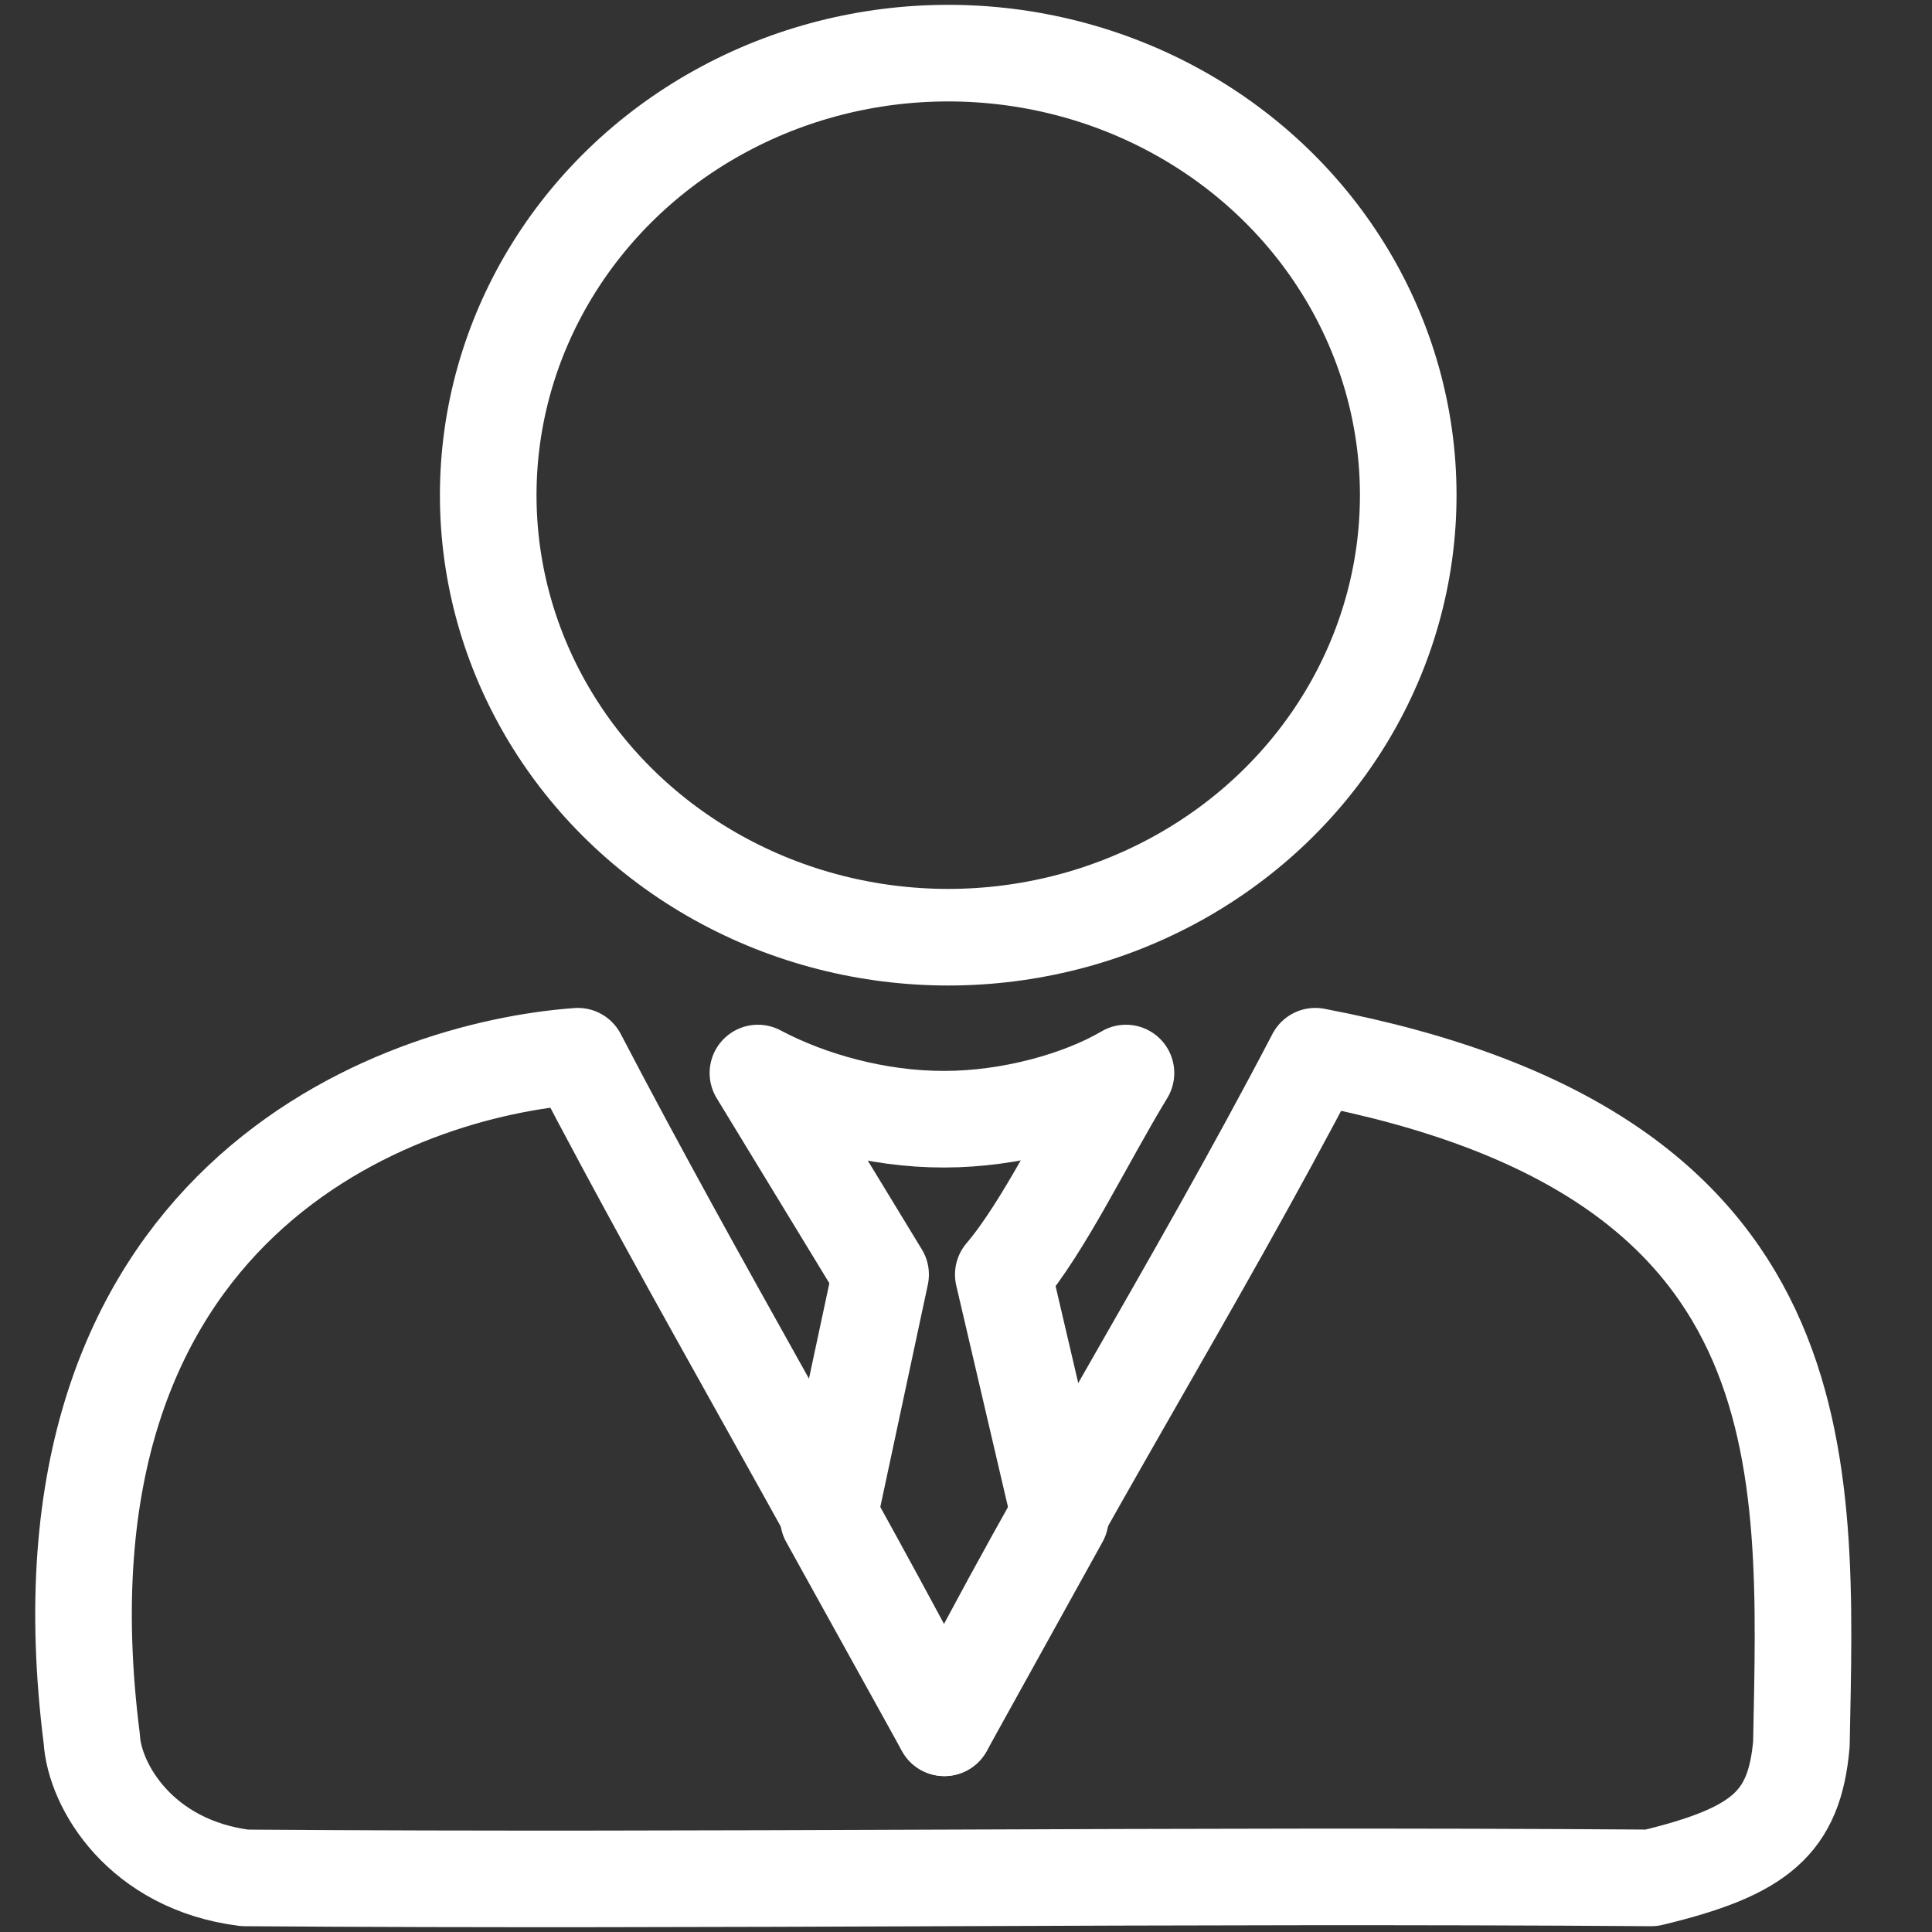
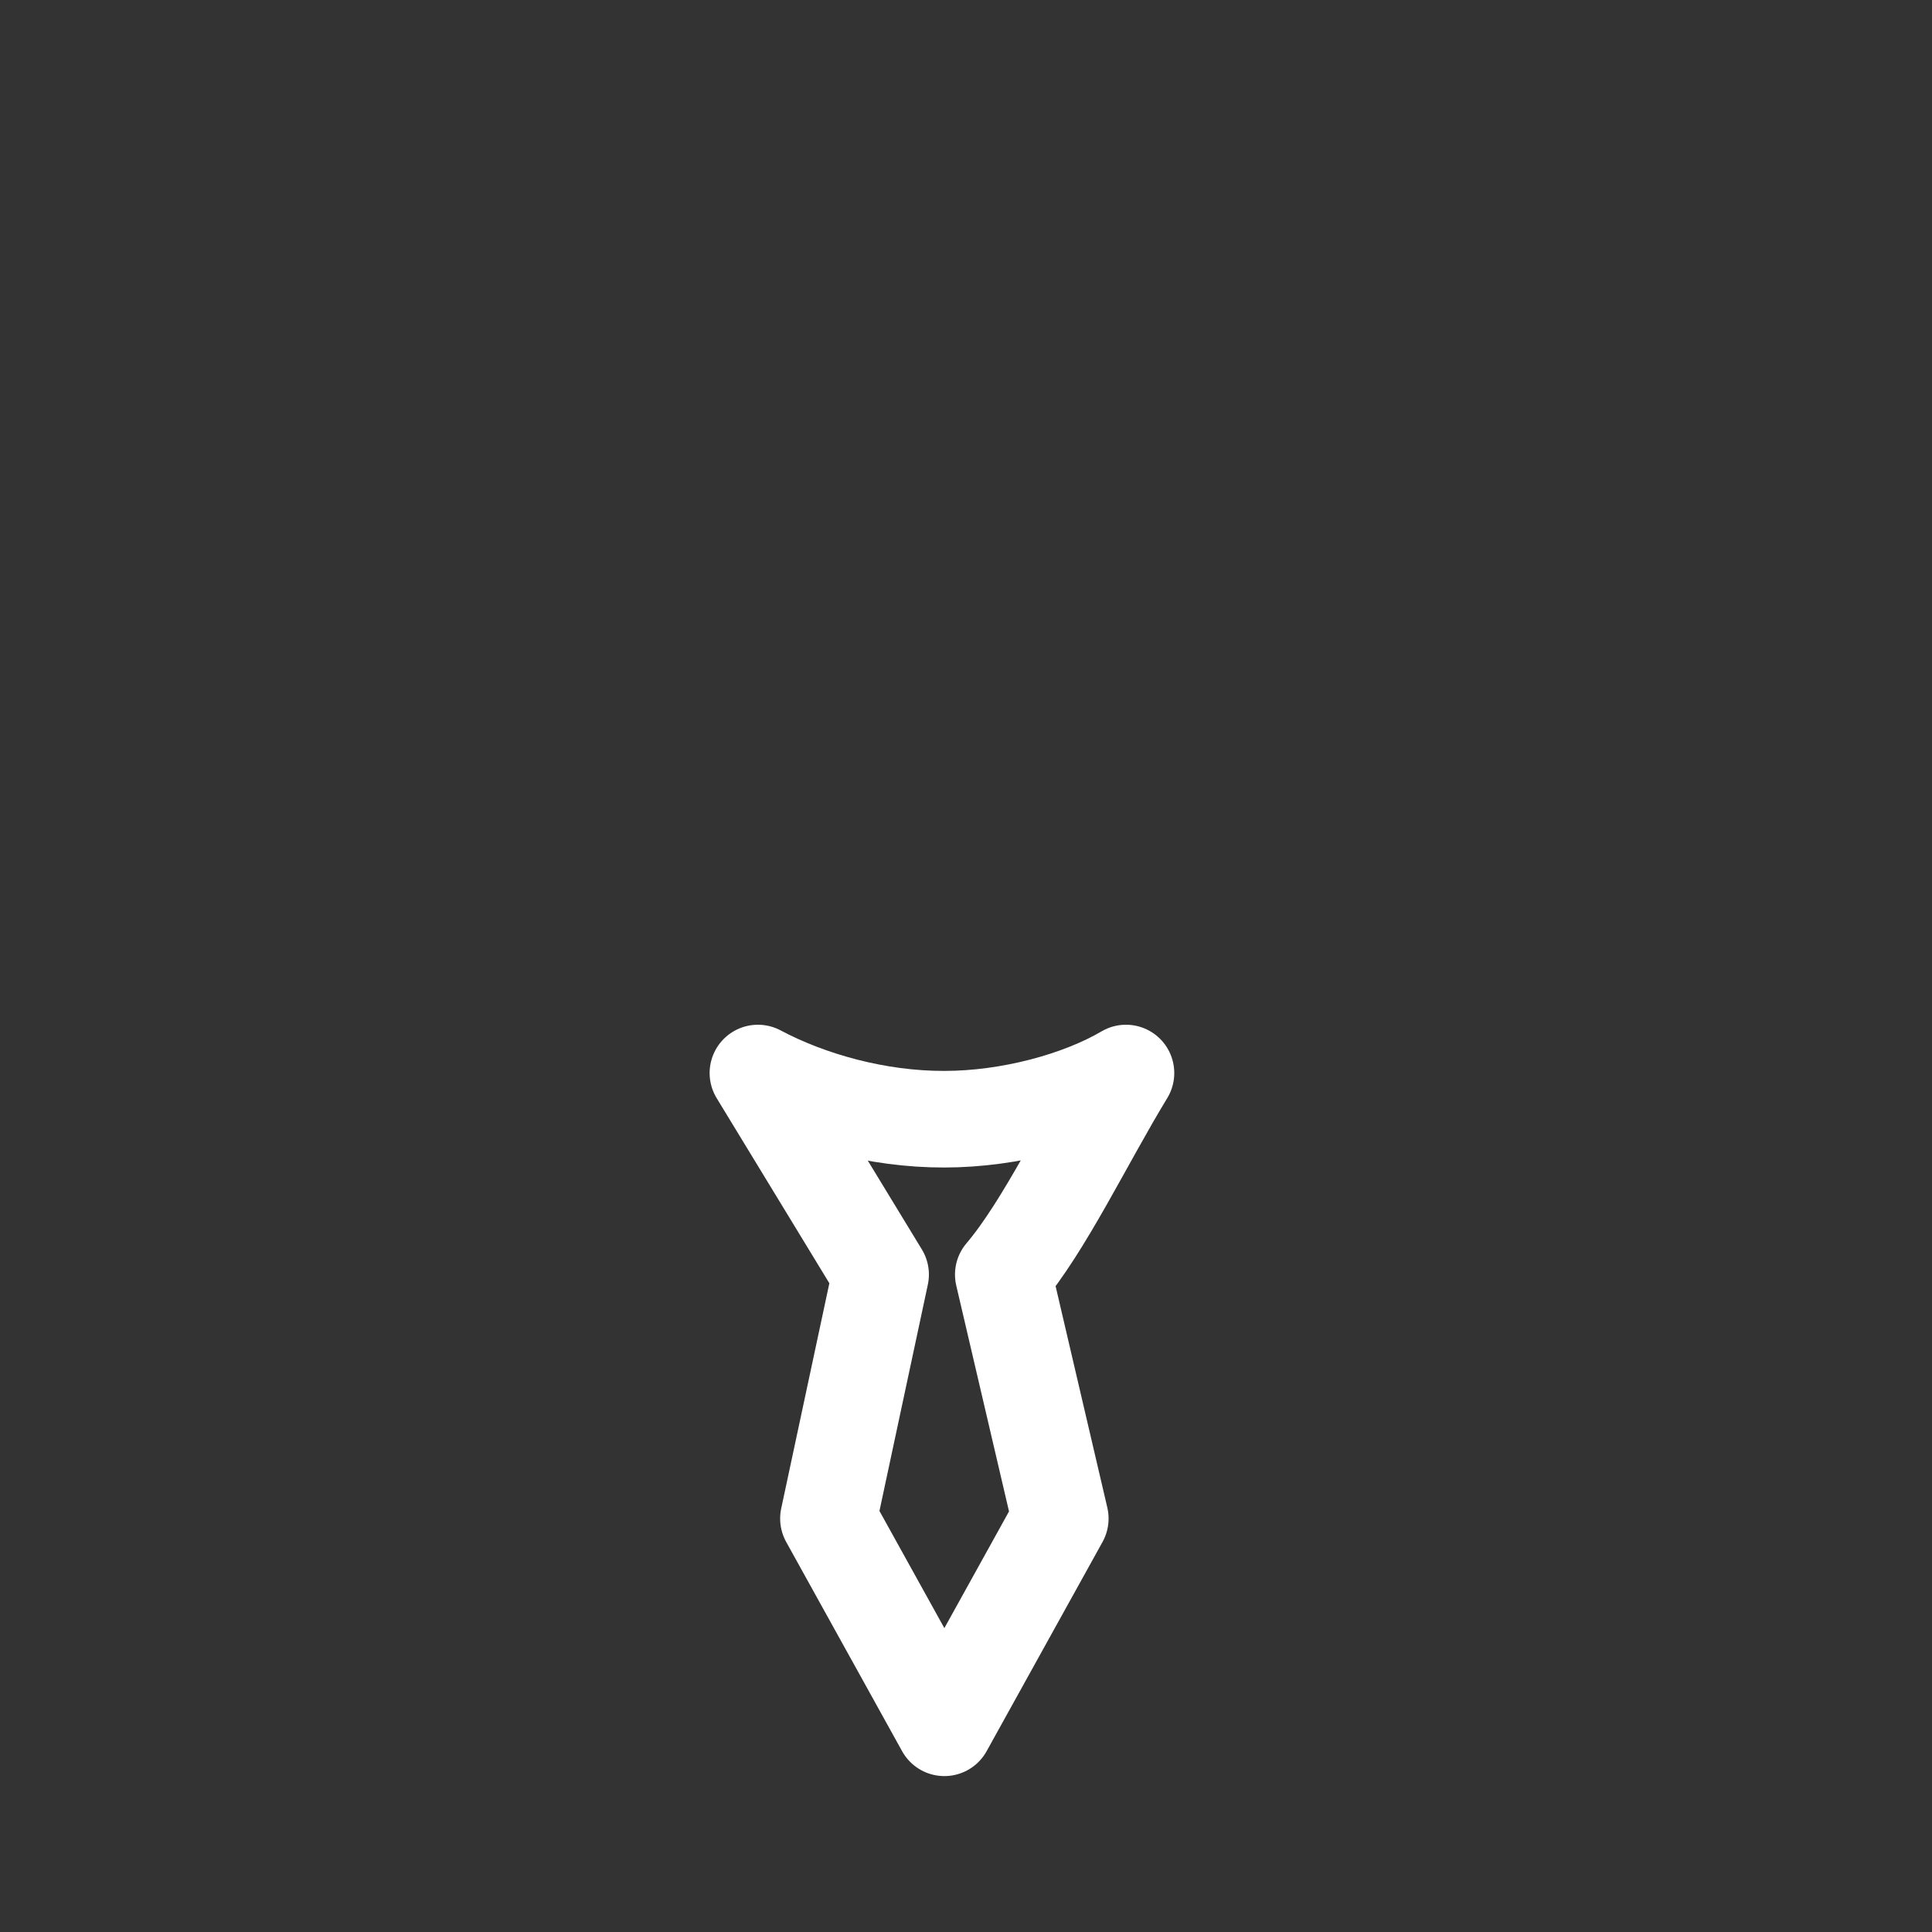
<svg xmlns="http://www.w3.org/2000/svg" id="Layer_1" viewBox="0 0 100 100">
  <rect x="0" y="0" width="100" height="100" fill="#333333" stroke="none" />
  <defs>
    <style>
      .cls-1 {
        fill: none;
        stroke: #fff;
        stroke-linecap: round;
        stroke-linejoin: round;
        stroke-width: 5px;
      }
    </style>
  </defs>
-   <path class="cls-1" d="M29.91,54.67c-9.33.68-28.7,7.47-25.16,35.33.14,2.45,2.54,6.52,7.92,7.2,25.02.18,47.78-.18,72.8,0,5.65-1.36,7.41-2.84,7.77-6.93.28-14.67,1.27-30.57-25.16-35.6-6.36,12.18-13.2,22.95-19.2,34.76-6.36-12.18-12.61-22.58-18.97-34.76Z" />
  <path class="cls-1" d="M48.88,89.43l-6-10.83,2.7-12.63-6.35-10.43c2.65,1.41,6.18,2.4,9.65,2.39,3.37,0,7-.98,9.4-2.39-2.12,3.48-4.23,7.94-6.35,10.43l2.95,12.63-6,10.83Z" />
-   <ellipse class="cls-1" cx="49.08" cy="25.63" rx="23.81" ry="22.88" />
</svg>